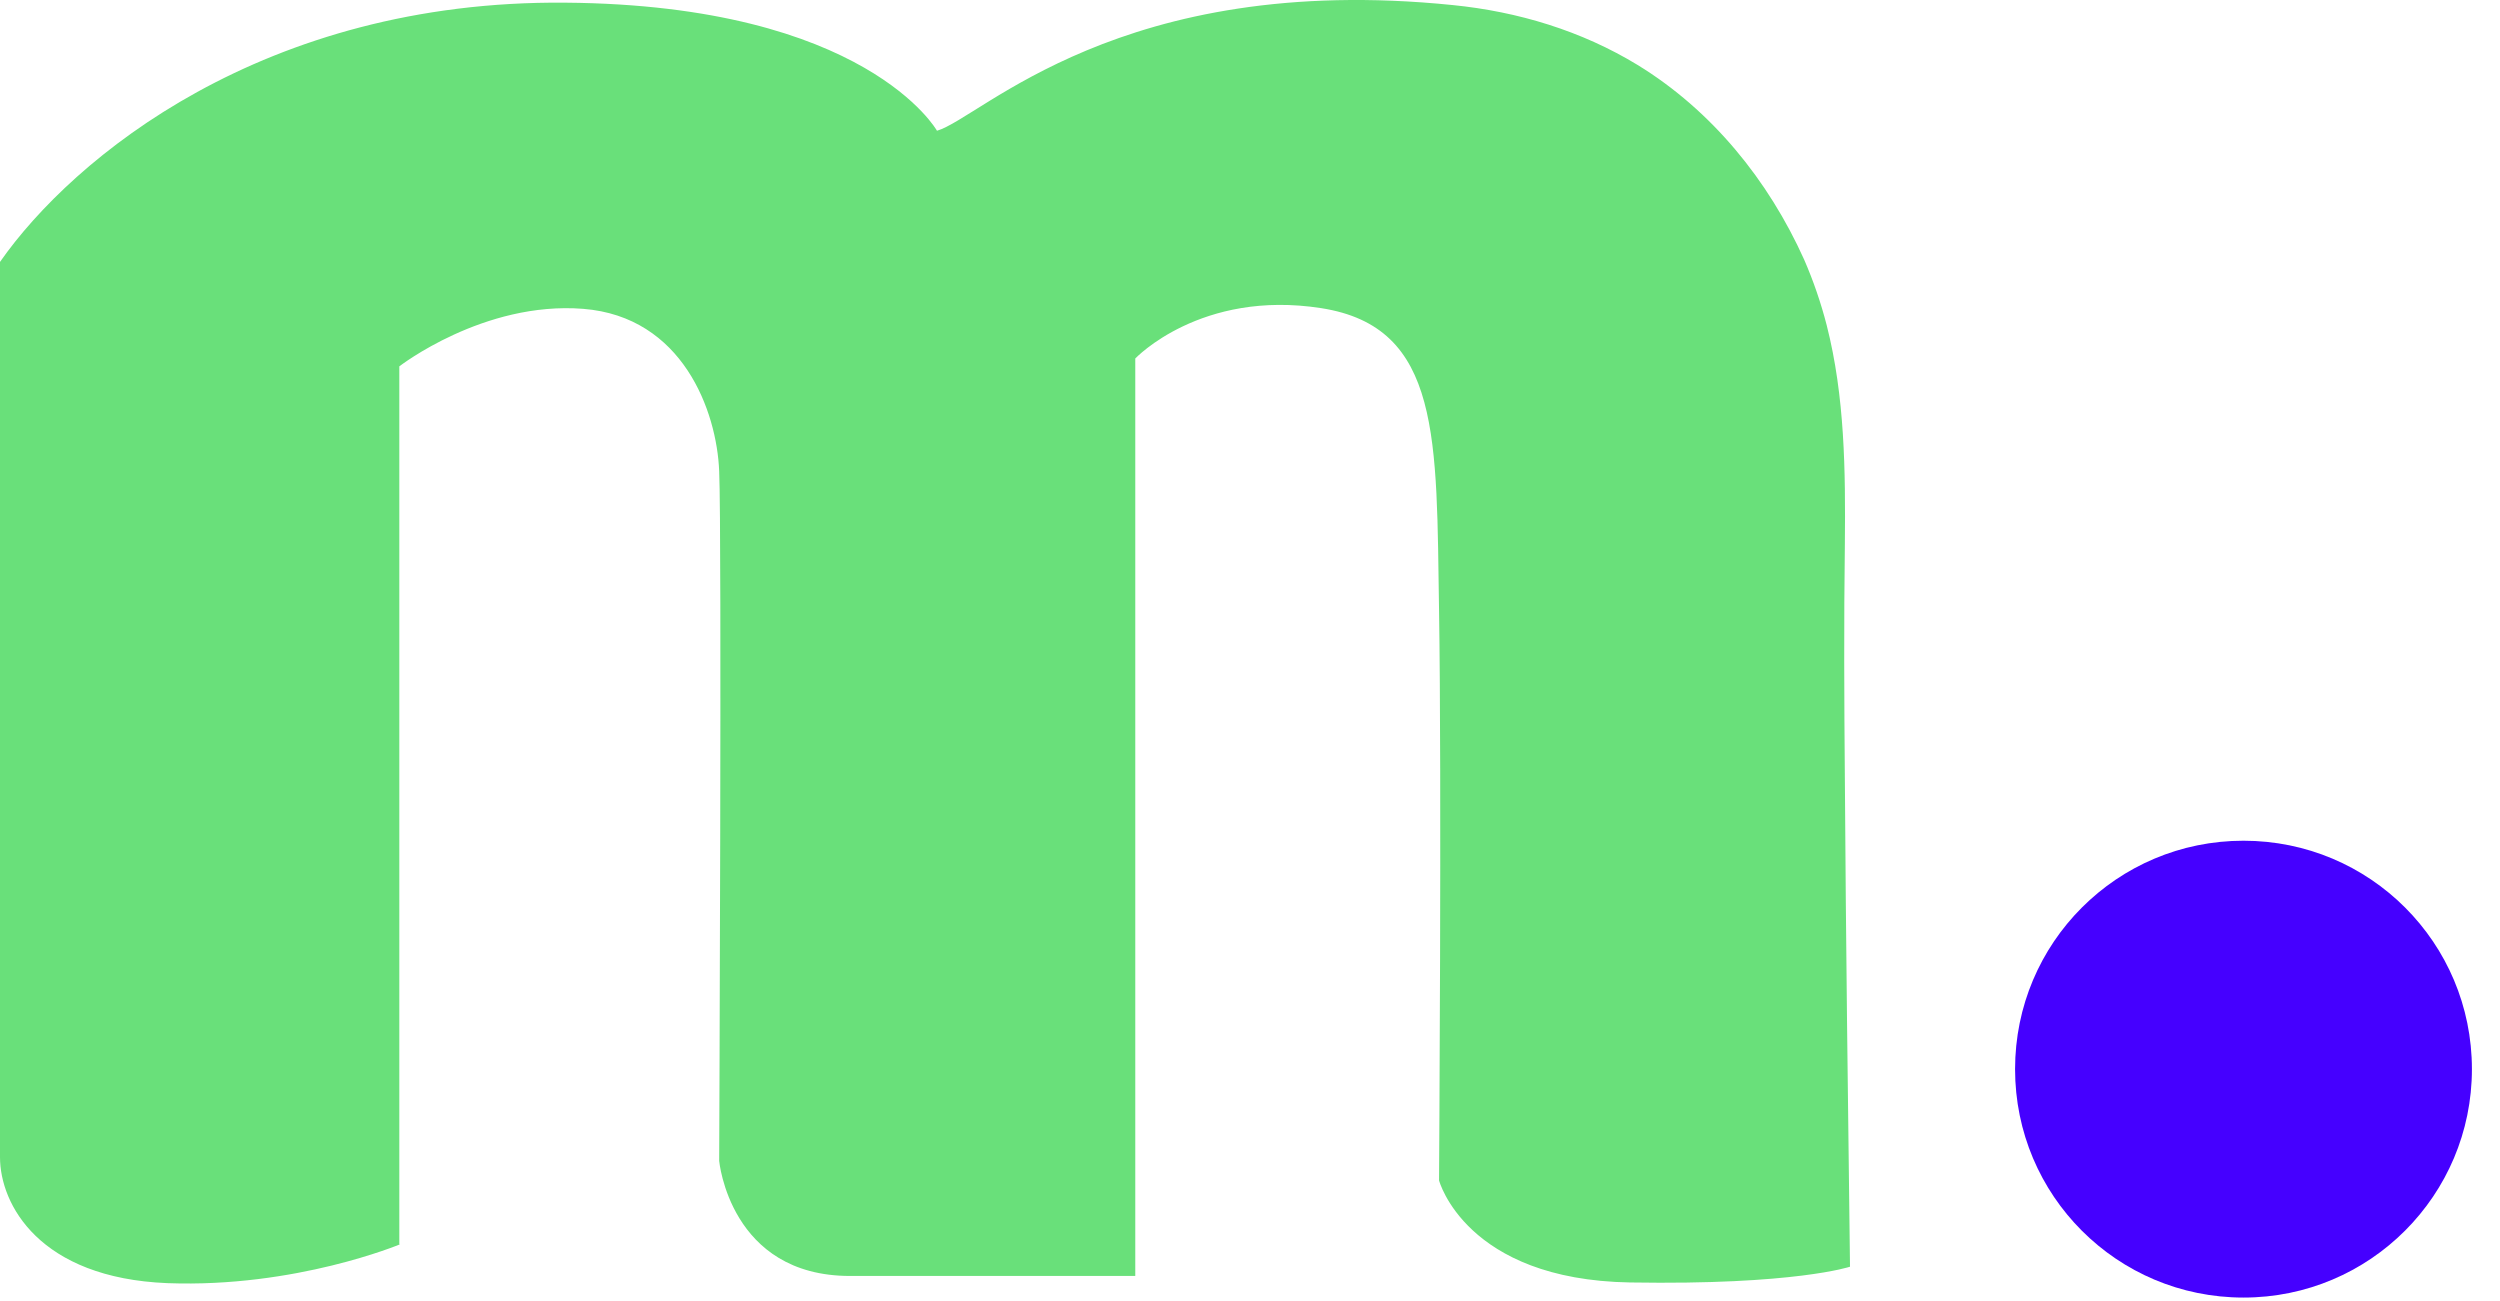
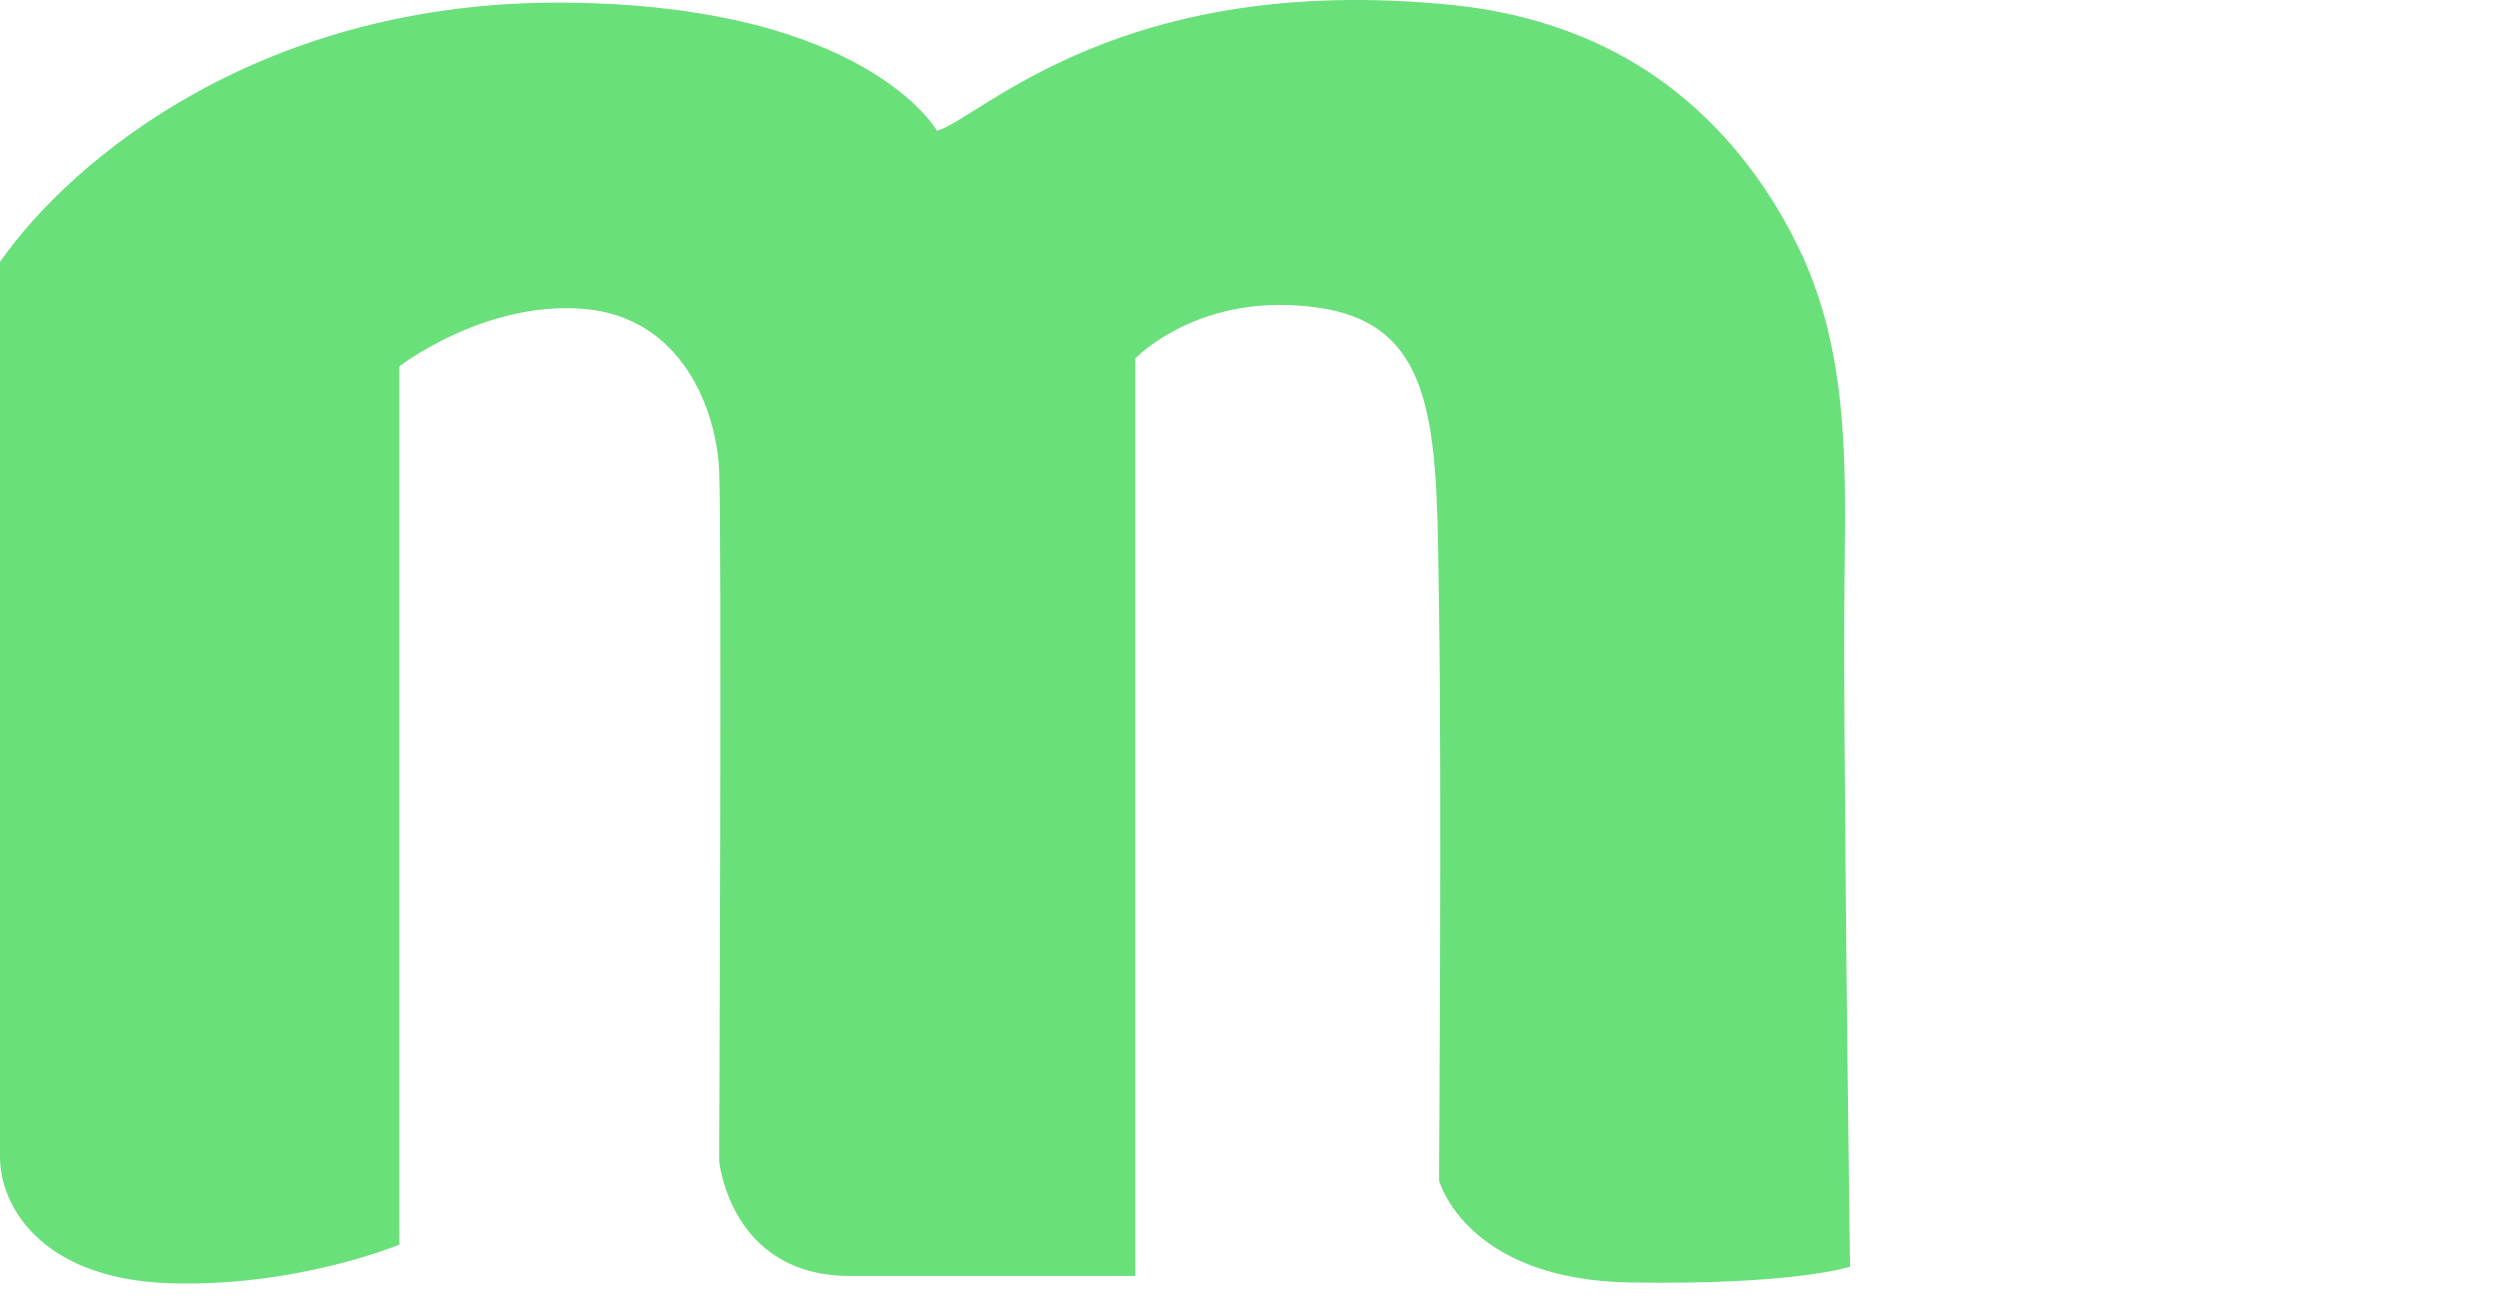
<svg xmlns="http://www.w3.org/2000/svg" width="73" height="38" viewBox="0 0 73 38" fill="none">
  <path d="M11.66 36.318V10.698C11.66 10.698 14.12 8.788 17.03 9.018C19.93 9.248 20.93 11.998 21 13.758C21.08 15.518 21 33.898 21 33.898C21 33.898 21.31 37.258 24.82 37.258H33.15V10.468C33.15 10.468 35.06 8.448 38.58 8.998C42.1 9.548 41.94 12.838 42.02 17.808C42.1 22.778 42.02 34.468 42.02 34.468C42.02 34.468 42.79 37.368 47.6 37.448C52.41 37.528 54.02 36.988 54.02 36.988C53.96 32.238 53.9 27.488 53.87 22.738C53.85 20.458 53.84 18.168 53.87 15.888C53.89 13.748 53.87 11.578 53.34 9.498C53.17 8.838 52.95 8.198 52.68 7.578C51.64 5.268 49.99 3.228 47.82 1.898C46.18 0.898 44.32 0.338 42.42 0.148C32.71 -0.842 28.66 3.438 27.36 3.818C27.36 3.818 25.3 0.148 16.51 0.078C7.72 -0.002 2.14 4.588 0 7.648V33.788C0 35.168 1.15 37.318 4.89 37.468C8.63 37.608 11.67 36.338 11.67 36.338" fill="#69E07A" />
-   <path d="M72.18 31.219C72.18 34.899 69.2 37.889 65.51 37.889C61.82 37.889 58.84 34.909 58.84 31.219C58.84 27.529 61.82 24.549 65.51 24.549C69.2 24.549 72.18 27.529 72.18 31.219Z" fill="#4500FF" />
</svg>